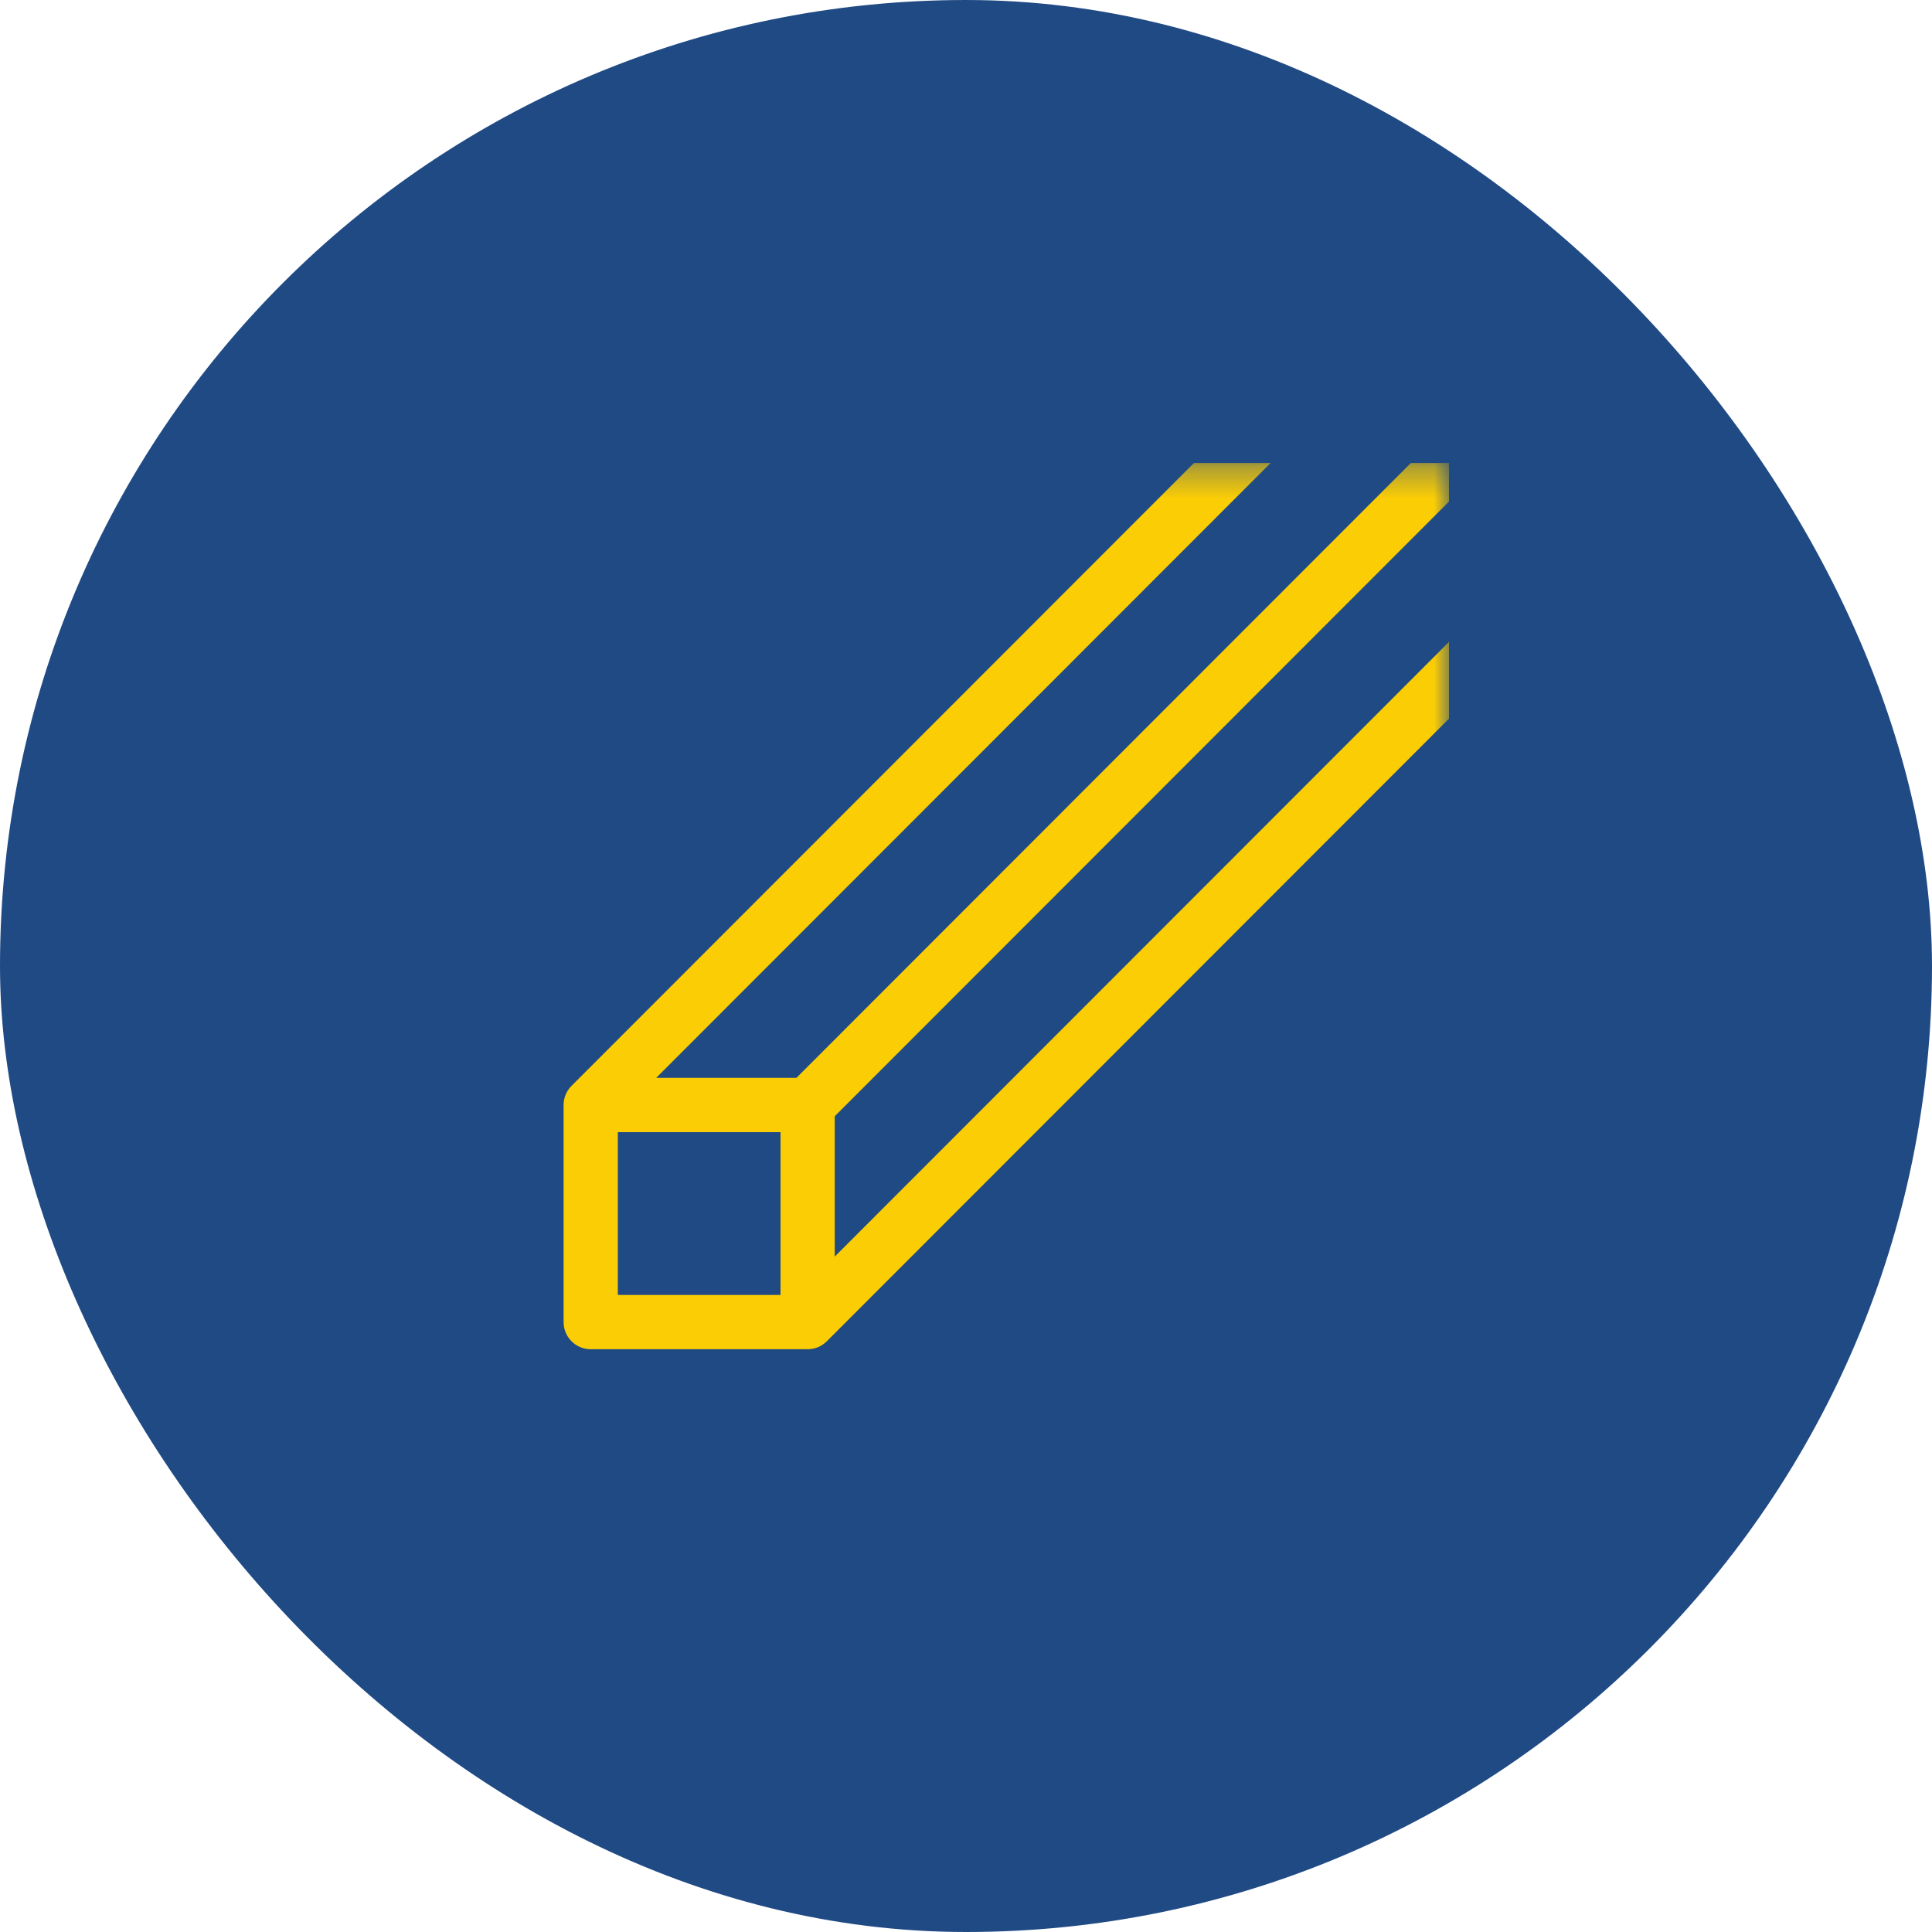
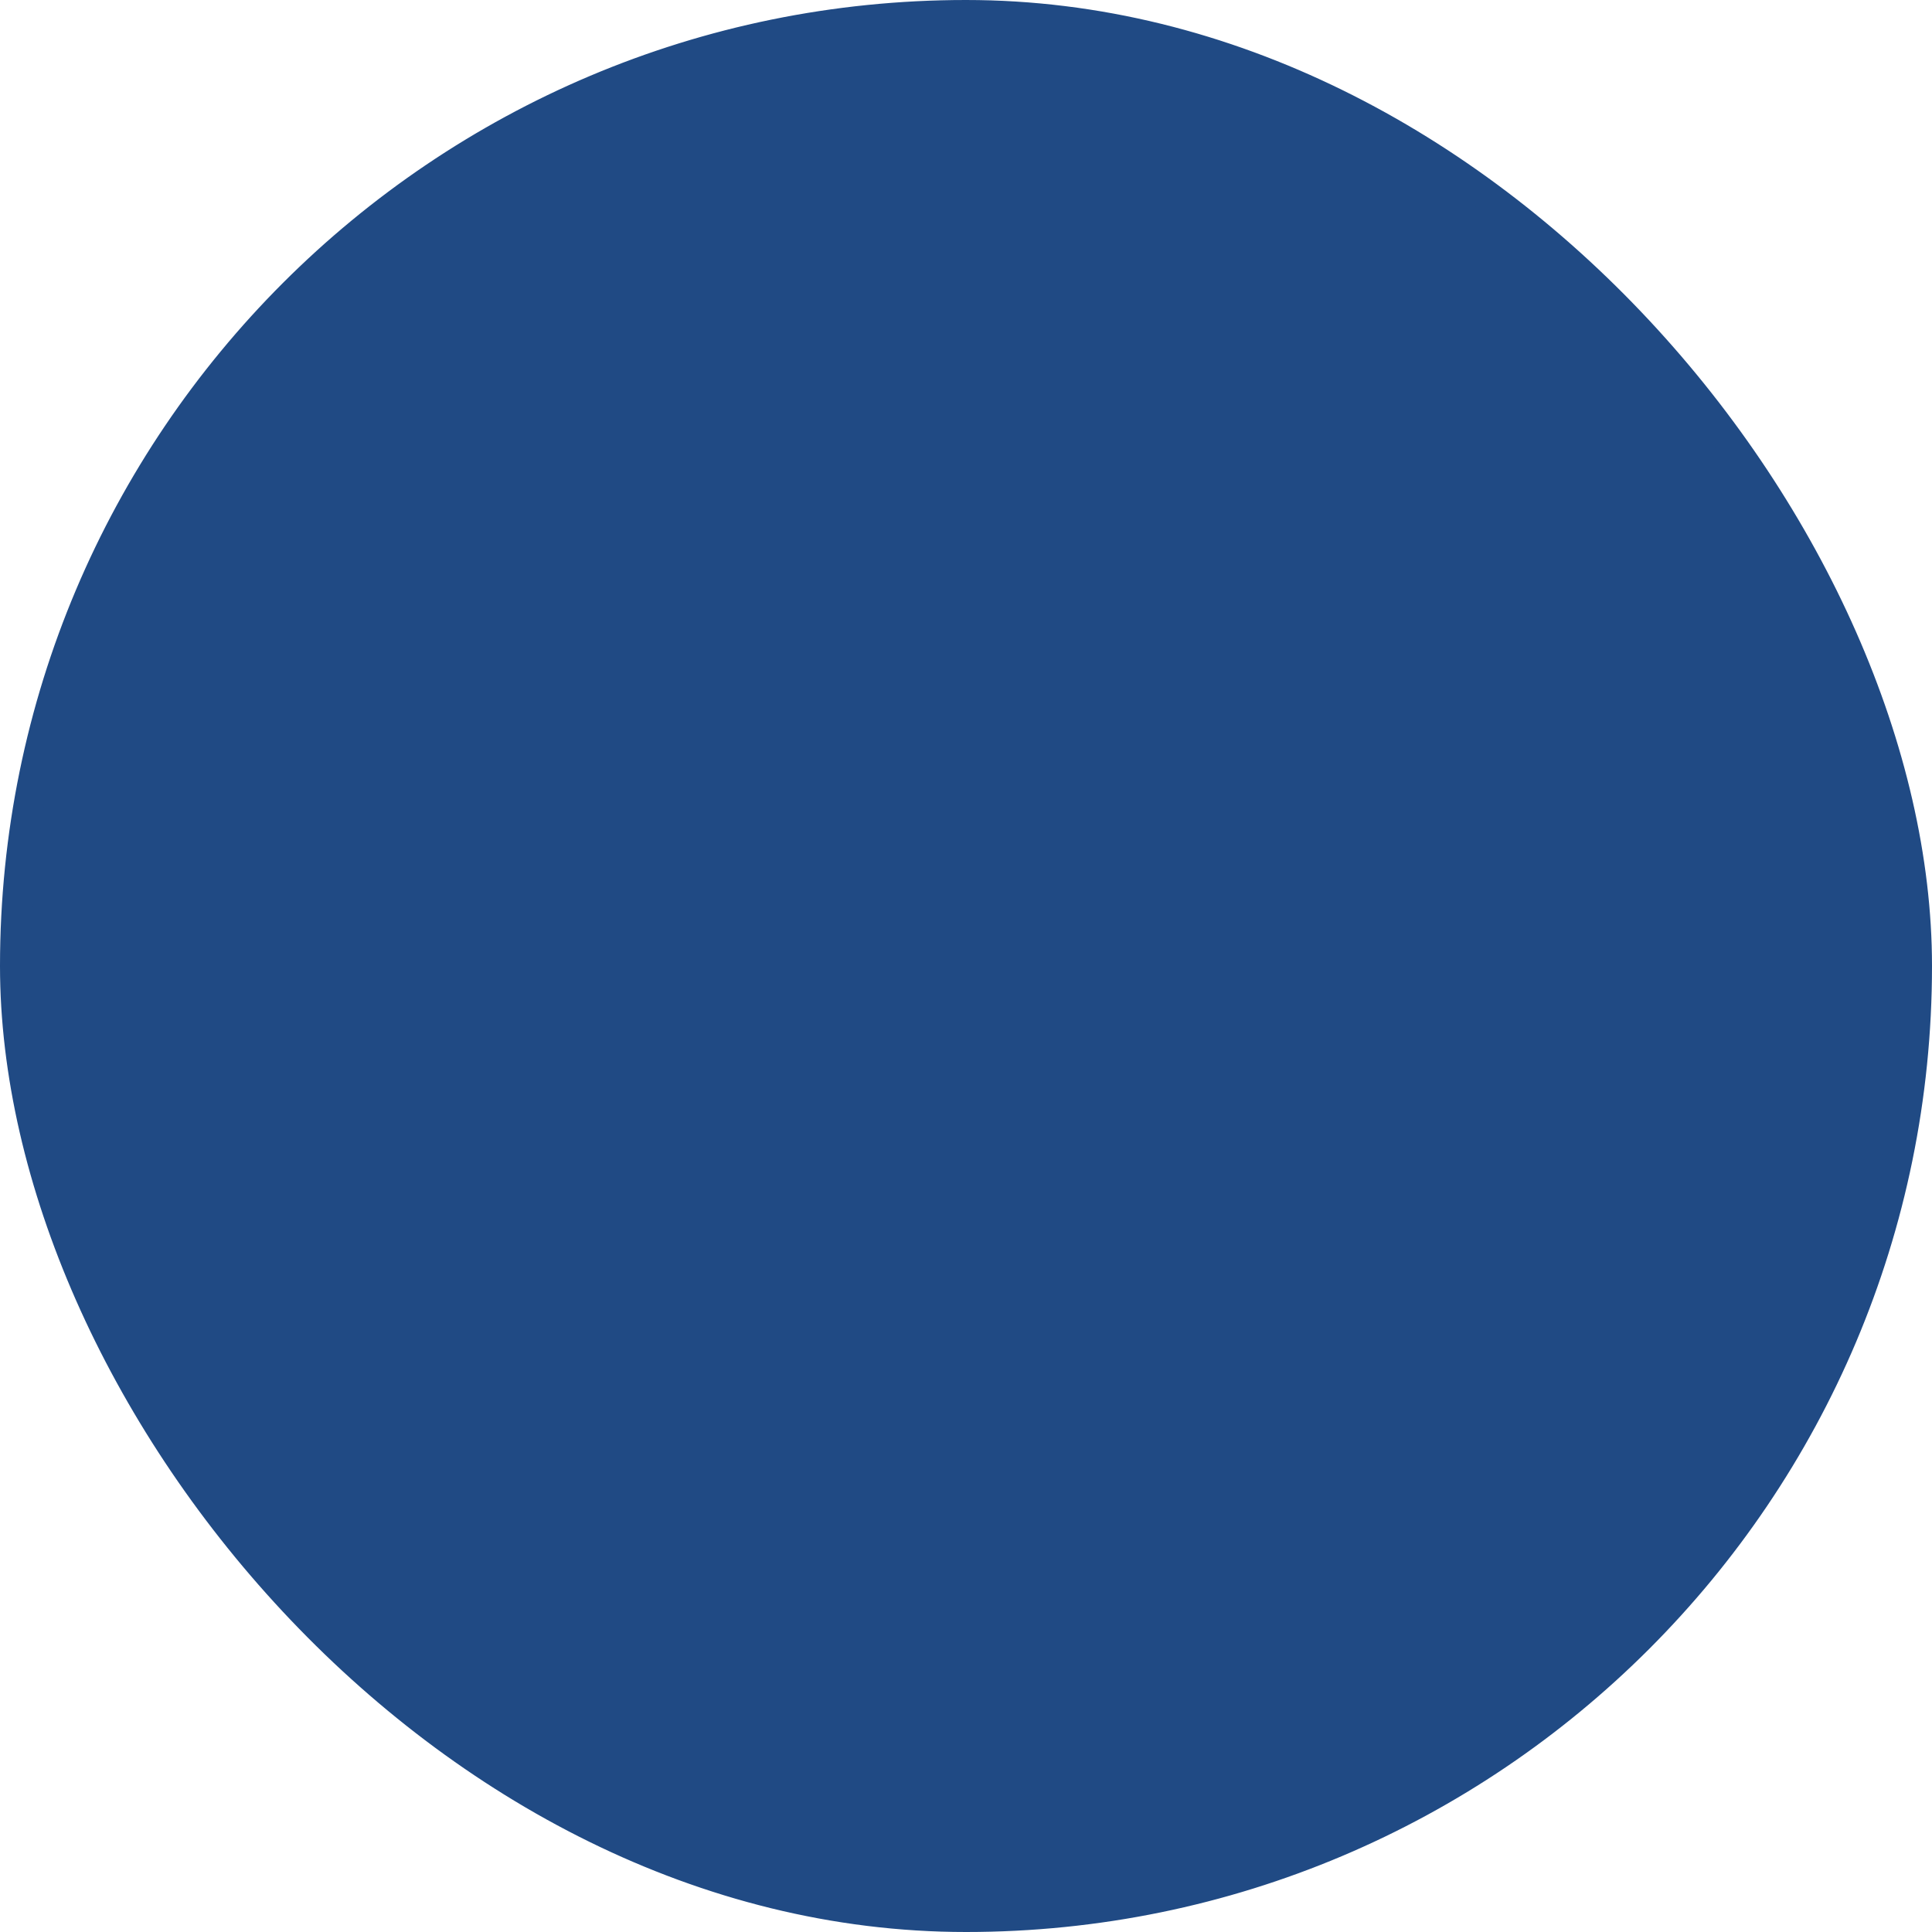
<svg xmlns="http://www.w3.org/2000/svg" width="64" height="64" viewBox="0 0 64 64" fill="none">
  <rect x="0.5" y="0.5" width="63" height="63" rx="31.5" fill="#204A84" />
  <rect x="0.5" y="0.5" width="63" height="63" rx="31.5" stroke="#204A84" />
  <g clip-path="url(#clip0_9487_9928)">
    <mask id="mask0_9487_9928" style="mask-type:luminance" maskUnits="userSpaceOnUse" x="16" y="15" width="32" height="33">
-       <path d="M47.999 15.336H16.002V47.356H47.999V15.336Z" fill="white" />
+       <path d="M47.999 15.336V47.356H47.999V15.336Z" fill="white" />
    </mask>
    <g mask="url(#mask0_9487_9928)">
      <path fill-rule="evenodd" clip-rule="evenodd" d="M48.947 8.476C49.298 8.125 49.298 7.556 48.947 7.205C48.596 6.854 48.028 6.854 47.677 7.205L18.934 35.969L18.927 35.975C18.768 36.138 18.67 36.36 18.67 36.605V43.796C18.67 44.292 19.072 44.695 19.568 44.695H19.571H26.751H26.754C26.77 44.695 26.785 44.695 26.8 44.694C26.904 44.688 27.004 44.666 27.095 44.628C27.202 44.584 27.302 44.519 27.389 44.432L56.133 15.667C56.484 15.316 56.484 14.747 56.133 14.396C55.782 14.045 55.214 14.045 54.863 14.396L27.652 41.626V36.977L56.133 8.476C56.484 8.125 56.484 7.556 56.133 7.205C55.782 6.854 55.214 6.854 54.863 7.205L26.382 35.706H21.737L48.947 8.476ZM20.466 37.504H25.856V42.897H20.466V37.504Z" fill="#FBCD05" />
    </g>
  </g>
  <defs>
    <clipPath id="clip0_9487_9928">
-       <rect width="32" height="33.318" fill="white" transform="translate(16 15.336)" />
-     </clipPath>
+       </clipPath>
  </defs>
</svg>